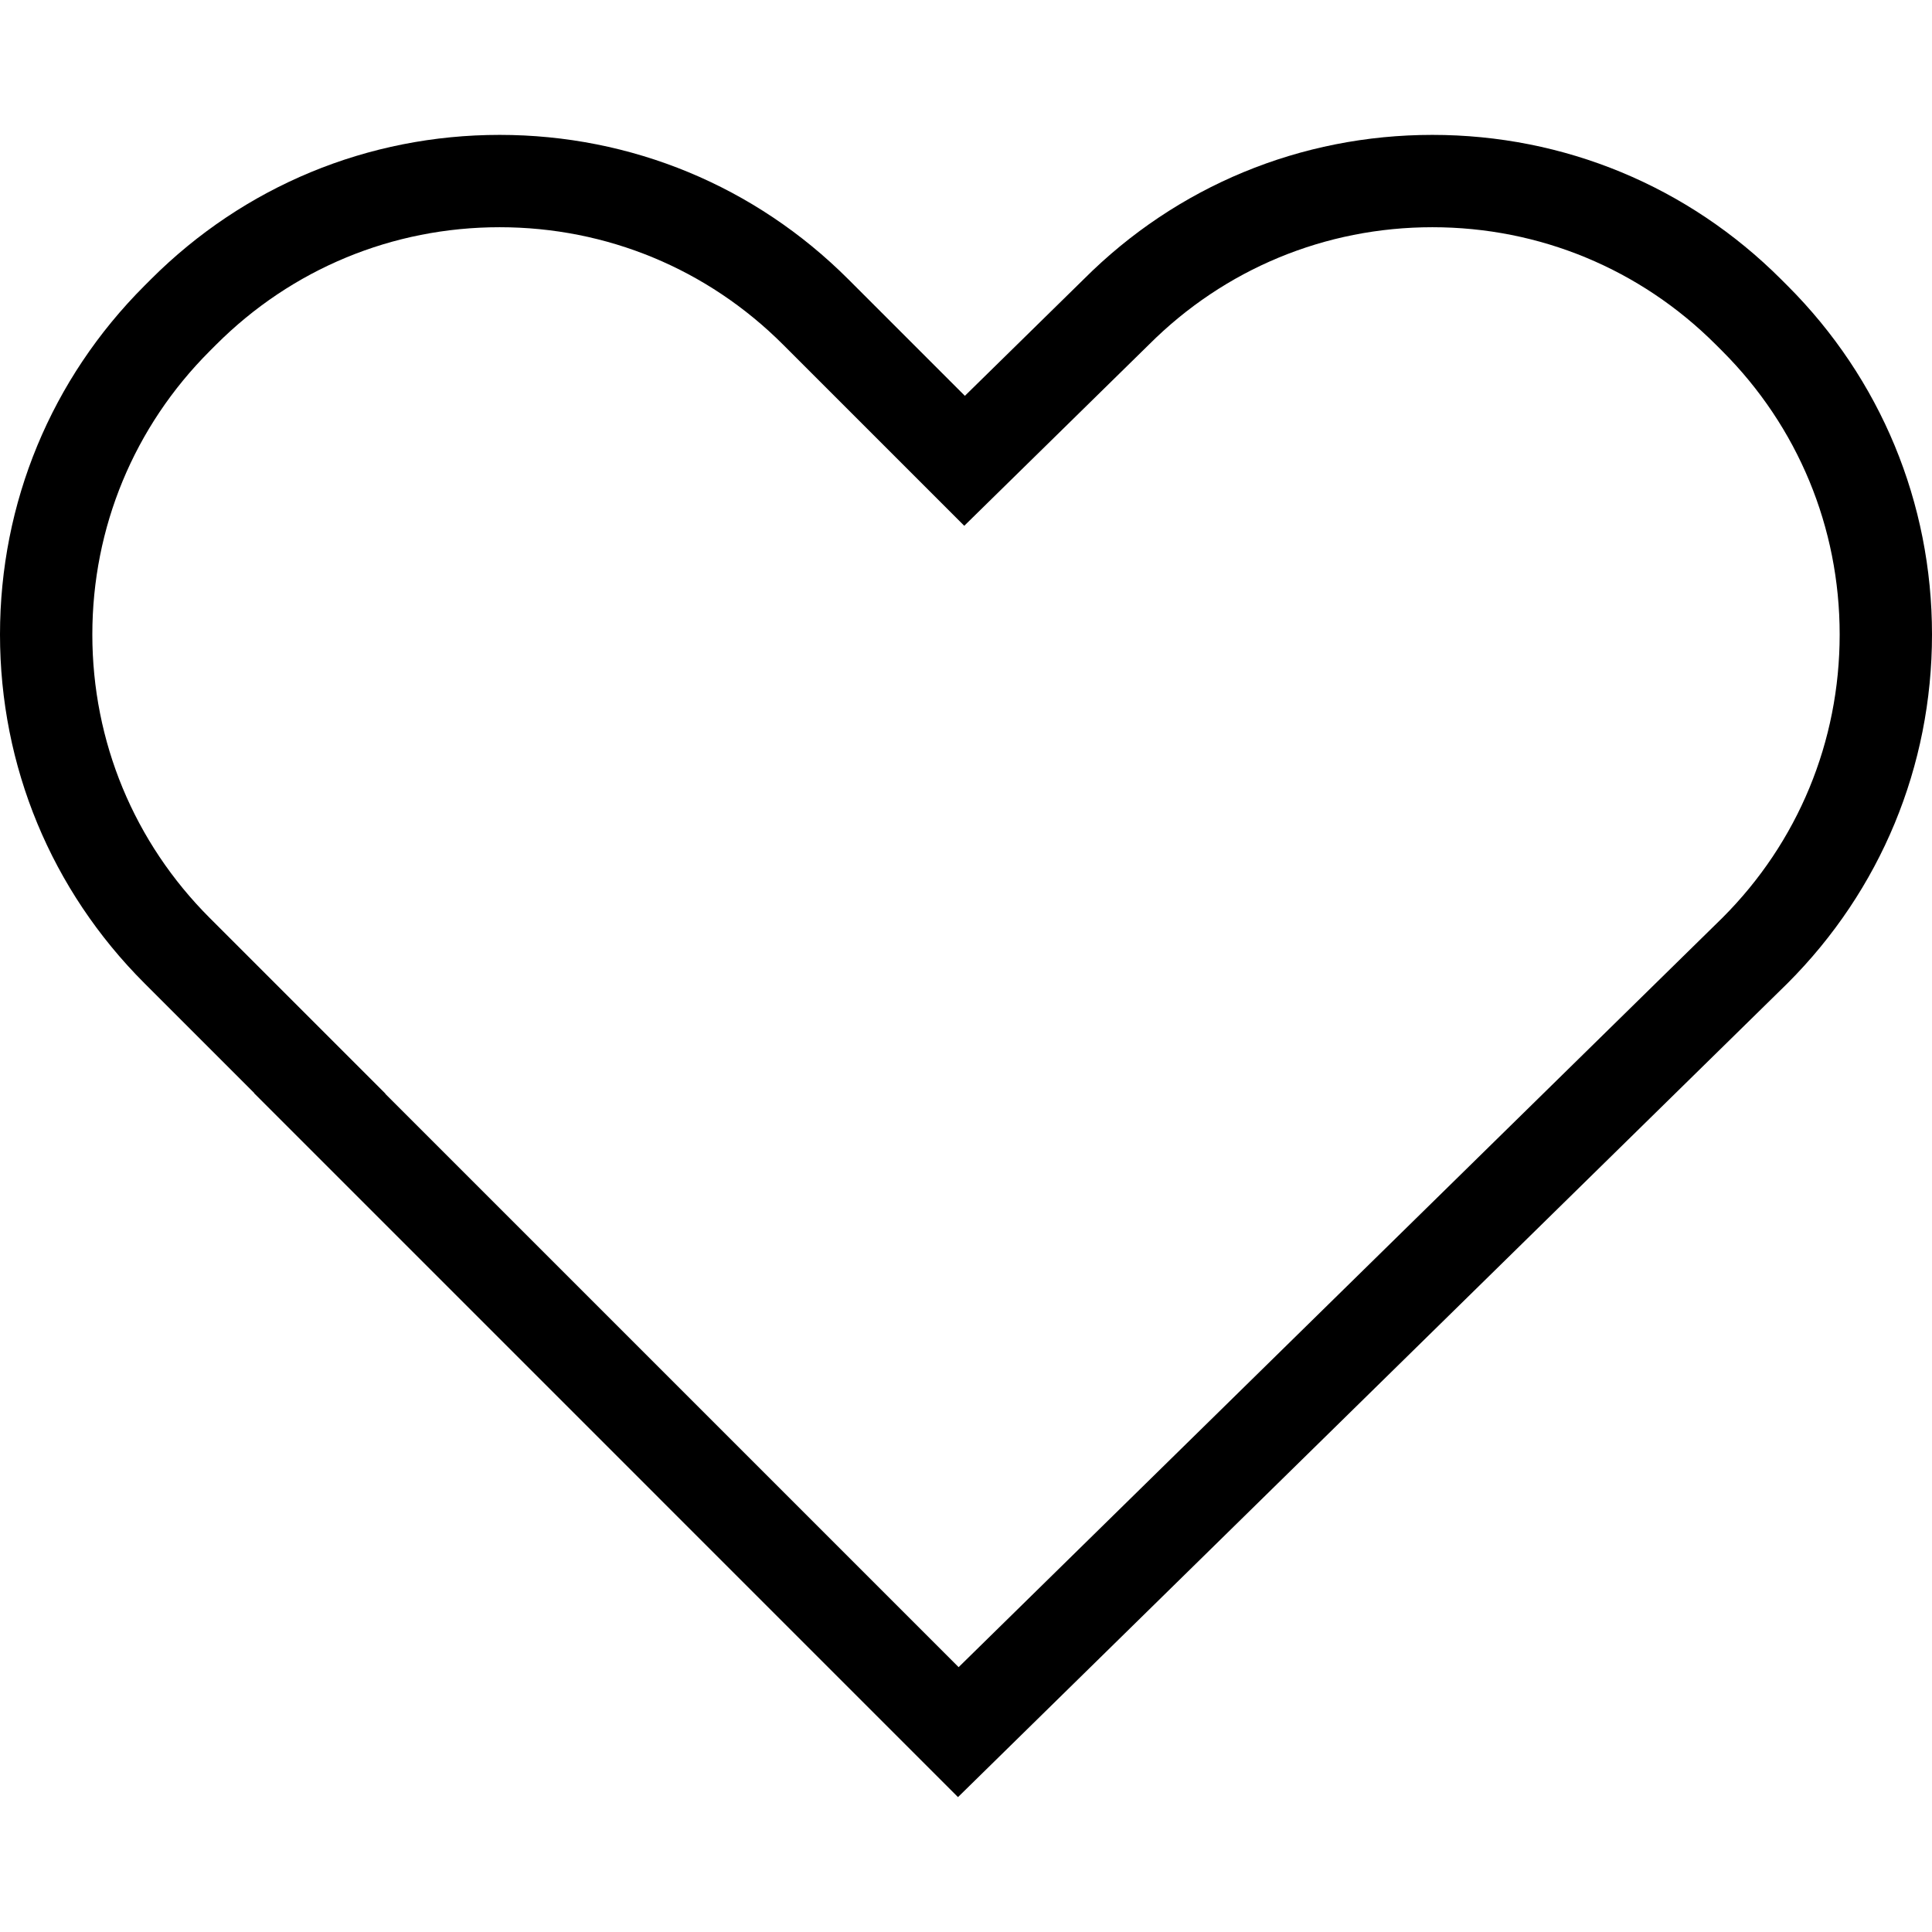
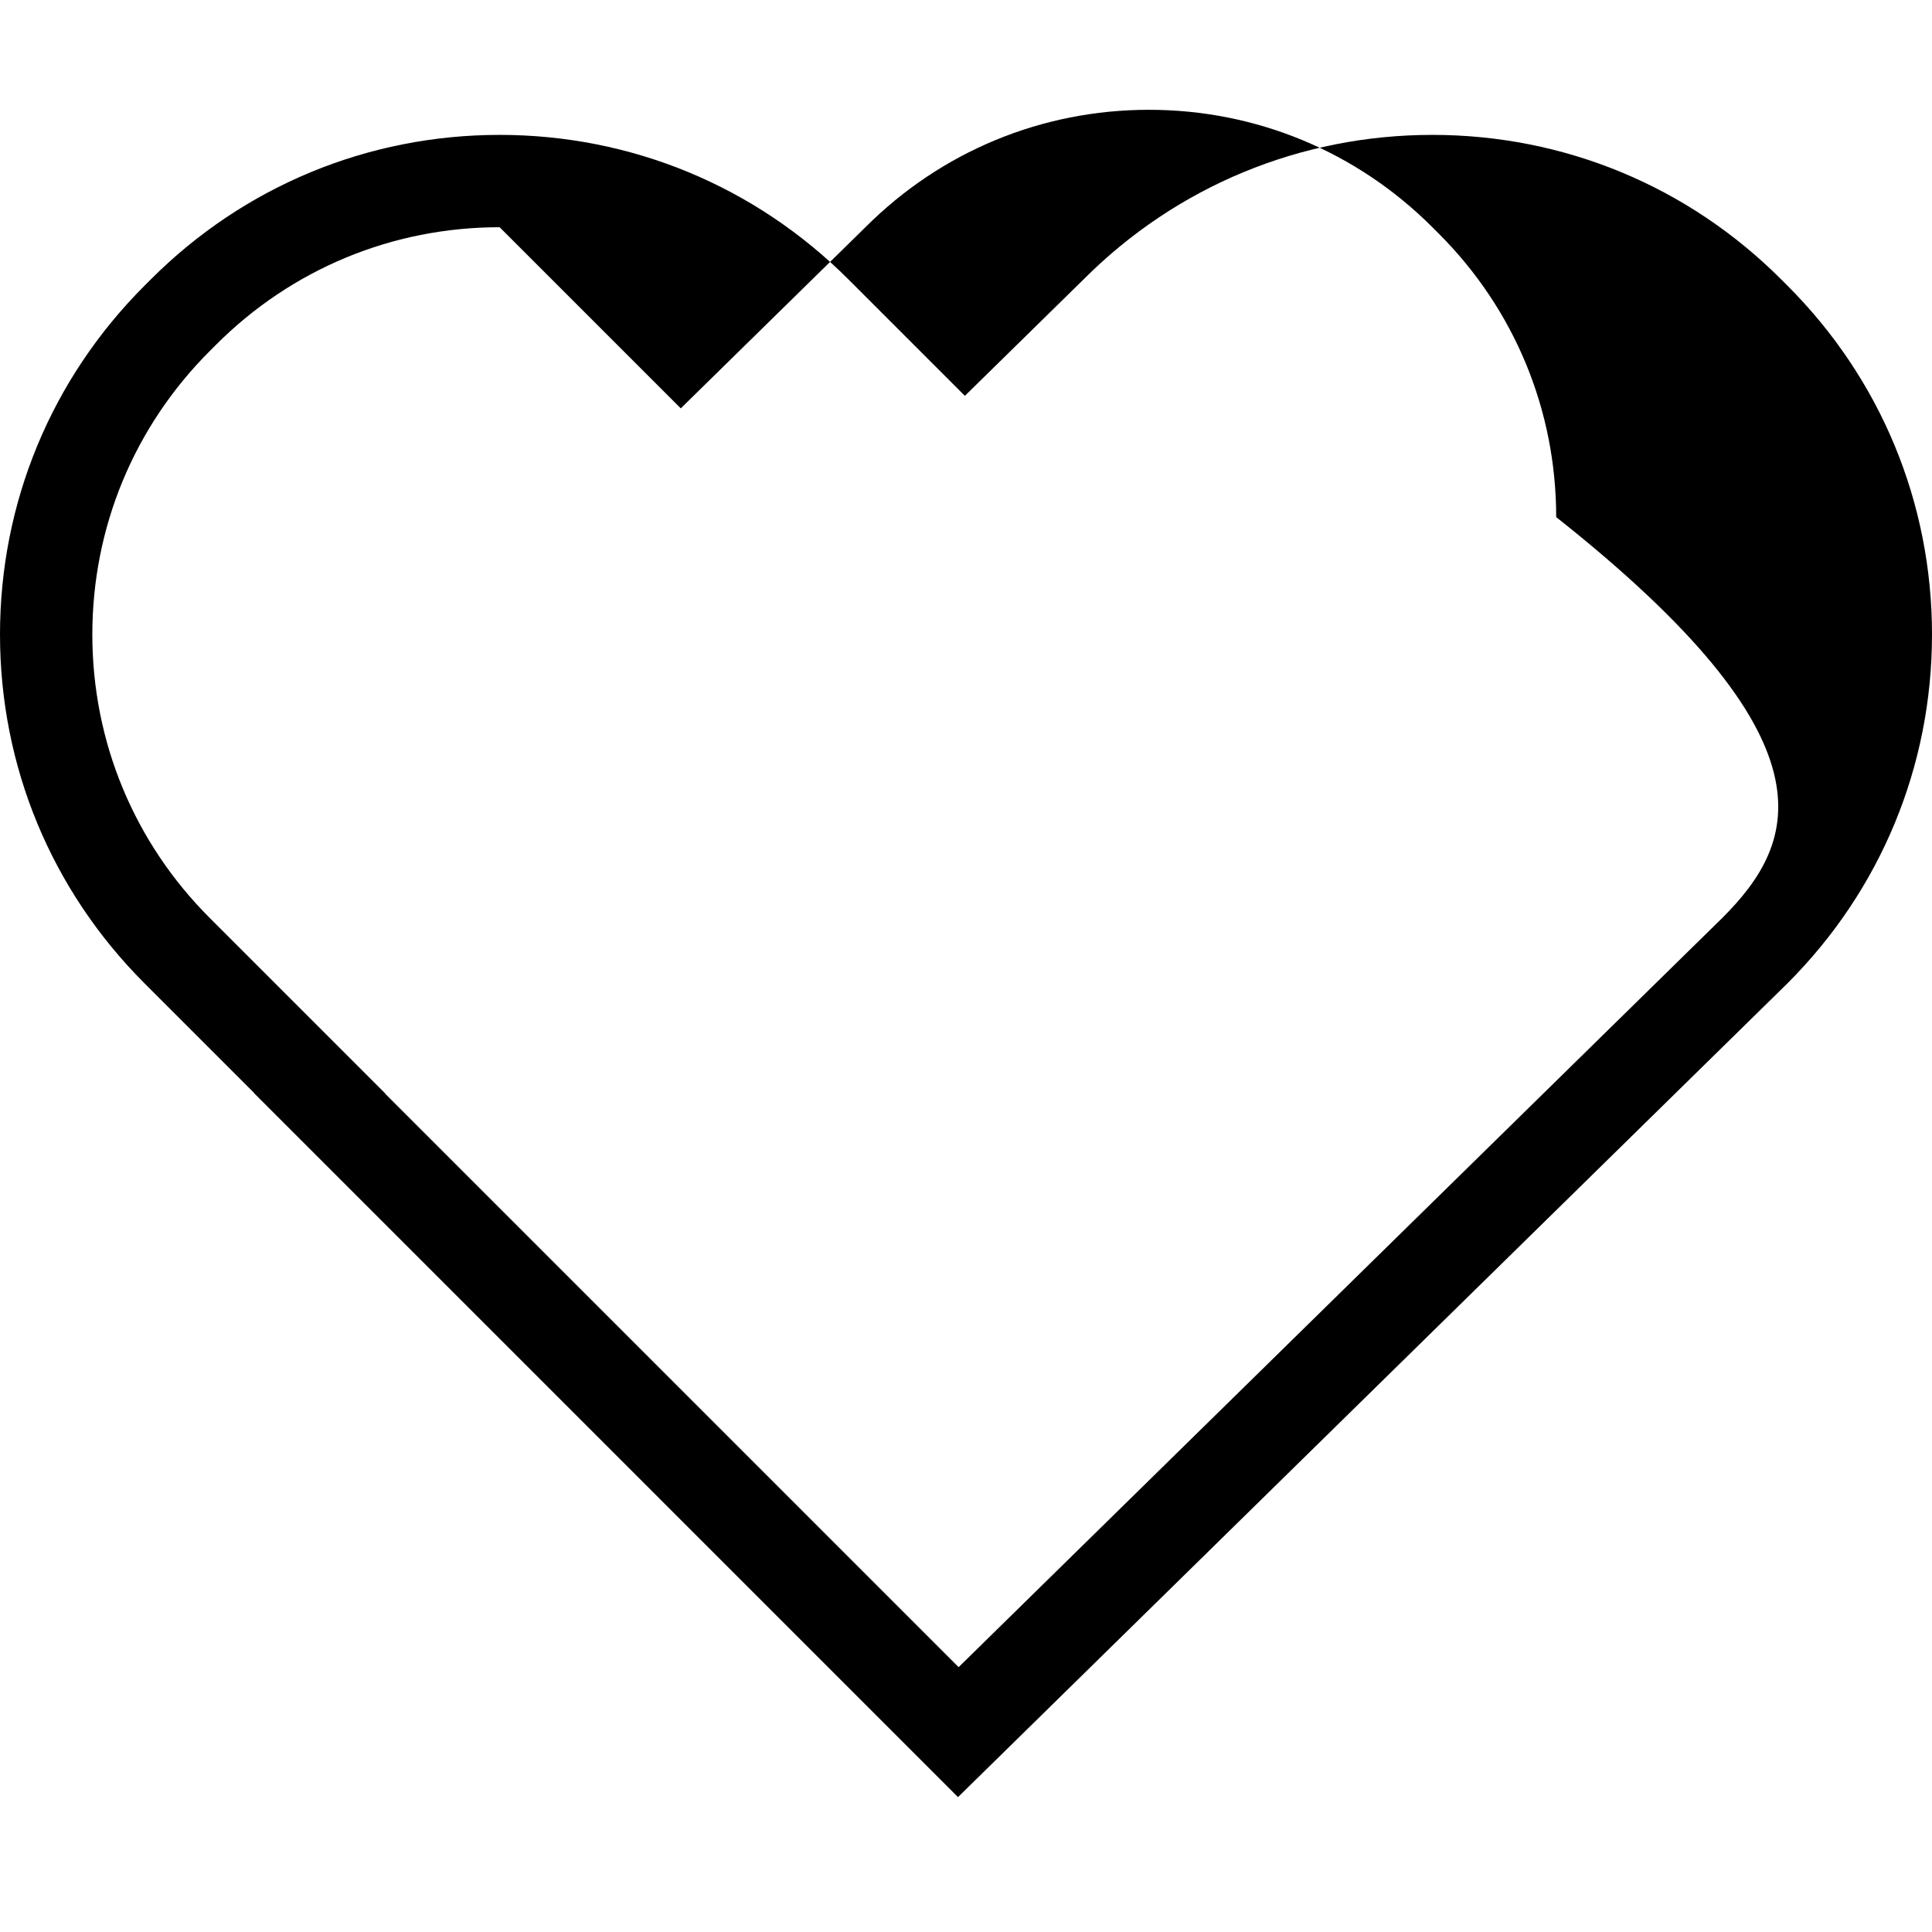
<svg xmlns="http://www.w3.org/2000/svg" version="1.1" id="Capa_1" x="0px" y="0px" viewBox="0 0 313.863 313.863" style="enable-background:new 0 0 313.863 313.863;" xml:space="preserve">
  <g>
-     <path d="M290.394,46.42l-1.038-1.037c-15.134-15.135-35.256-23.47-56.659-23.47s-41.525,8.335-56.607,23.419l-19.341,18.974   l-18.923-18.924c-15.134-15.134-35.256-23.469-56.659-23.469s-41.525,8.335-56.661,23.471L23.47,46.42   C8.334,61.553,0,81.676,0,103.079c0,21.402,8.334,41.524,23.469,56.659l17.829,17.829l-0.024,0.023l114.358,114.36l134.762-132.212   c15.134-15.135,23.469-35.257,23.469-56.659C313.863,81.676,305.528,61.553,290.394,46.42z M279.838,149.081L155.733,270.837   l-93.14-93.141l0.024-0.023l-28.542-28.542C21.774,136.83,15,120.474,15,103.079c0-17.396,6.774-33.751,19.077-46.054l1.036-1.036   C47.414,43.687,63.77,36.913,81.166,36.913s33.751,6.774,46.053,19.076l29.429,29.428l29.997-29.428   c12.301-12.302,28.655-19.076,46.052-19.076s33.751,6.774,46.052,19.076l1.038,1.038c12.302,12.301,19.076,28.655,19.076,46.052   C298.863,120.474,292.088,136.83,279.838,149.081z" />
+     <path d="M290.394,46.42l-1.038-1.037c-15.134-15.135-35.256-23.47-56.659-23.47s-41.525,8.335-56.607,23.419l-19.341,18.974   l-18.923-18.924c-15.134-15.134-35.256-23.469-56.659-23.469s-41.525,8.335-56.661,23.471L23.47,46.42   C8.334,61.553,0,81.676,0,103.079c0,21.402,8.334,41.524,23.469,56.659l17.829,17.829l-0.024,0.023l114.358,114.36l134.762-132.212   c15.134-15.135,23.469-35.257,23.469-56.659C313.863,81.676,305.528,61.553,290.394,46.42z M279.838,149.081L155.733,270.837   l-93.14-93.141l0.024-0.023l-28.542-28.542C21.774,136.83,15,120.474,15,103.079c0-17.396,6.774-33.751,19.077-46.054l1.036-1.036   C47.414,43.687,63.77,36.913,81.166,36.913l29.429,29.428l29.997-29.428   c12.301-12.302,28.655-19.076,46.052-19.076s33.751,6.774,46.052,19.076l1.038,1.038c12.302,12.301,19.076,28.655,19.076,46.052   C298.863,120.474,292.088,136.83,279.838,149.081z" />
    <g>
	</g>
    <g>
	</g>
    <g>
	</g>
    <g>
	</g>
    <g>
	</g>
    <g>
	</g>
    <g>
	</g>
    <g>
	</g>
    <g>
	</g>
    <g>
	</g>
    <g>
	</g>
    <g>
	</g>
    <g>
	</g>
    <g>
	</g>
    <g>
	</g>
  </g>
  <g>
</g>
  <g>
</g>
  <g>
</g>
  <g>
</g>
  <g>
</g>
  <g>
</g>
  <g>
</g>
  <g>
</g>
  <g>
</g>
  <g>
</g>
  <g>
</g>
  <g>
</g>
  <g>
</g>
  <g>
</g>
  <g>
</g>
</svg>